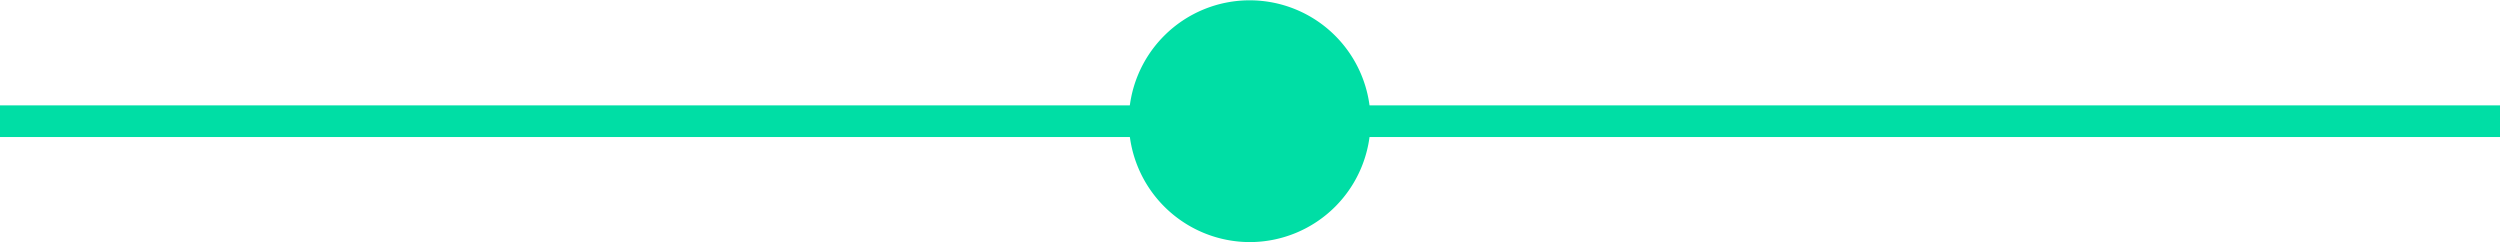
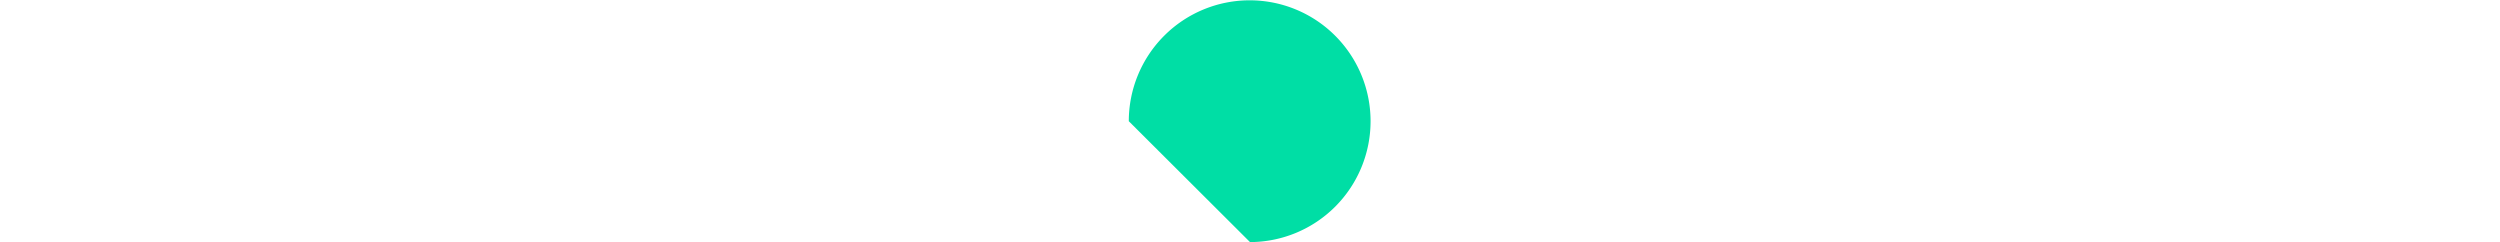
<svg xmlns="http://www.w3.org/2000/svg" viewBox="0 0 79 7.65" width="79" height="7.65" x="0" y="0">
  <defs>
    <style>.cls-1{fill:#00dea5;}.cls-2{fill:none;stroke:#00dea5;}</style>
  </defs>
  <title>Asset 2</title>
  <g id="Layer_2" data-name="Layer 2">
    <g id="Layer_1-2" data-name="Layer 1">
-       <path class="cls-1" d="M39.5,7.65a3.82,3.82,0,1,0-3.83-3.82A3.83,3.83,0,0,0,39.5,7.65" />
-       <line class="cls-2" y1="3.83" x2="79" y2="3.83" />
+       <path class="cls-1" d="M39.5,7.65a3.82,3.82,0,1,0-3.83-3.82" />
    </g>
  </g>
</svg>